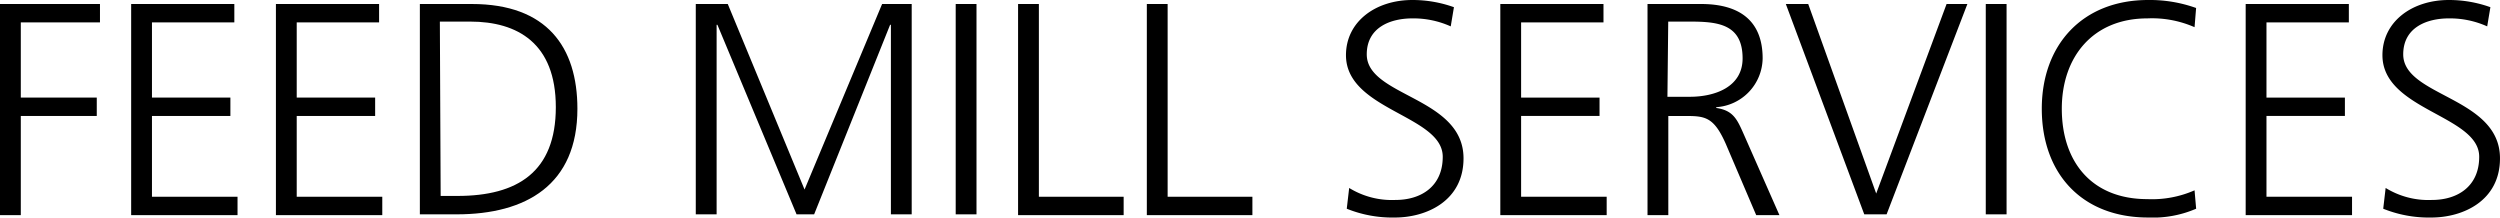
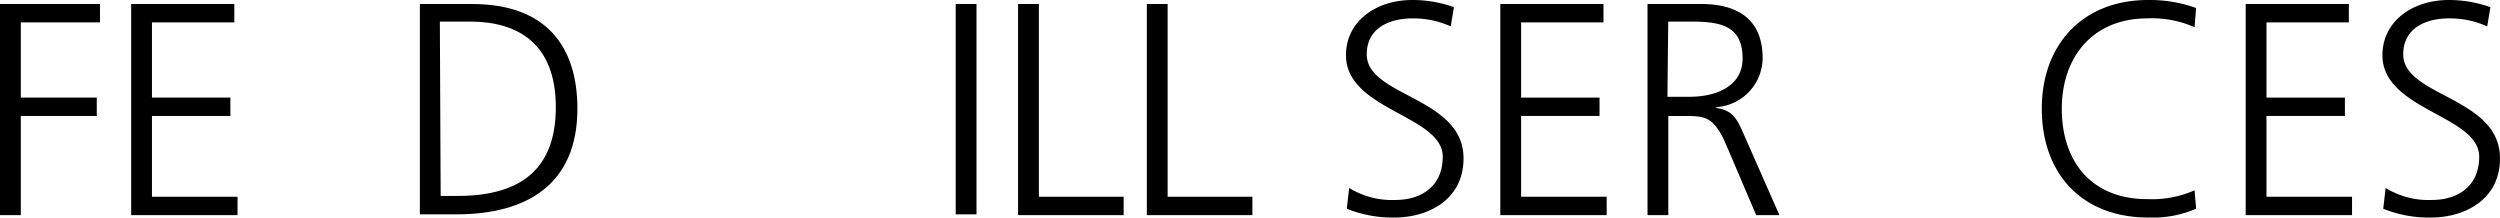
<svg xmlns="http://www.w3.org/2000/svg" id="Alltech-FEED-MILL-SERVICES-Logo-CP-Horizontal-EDIT" width="184.883" height="16.087" viewBox="0 0 184.883 16.087">
  <path id="Path_74" data-name="Path 74" d="M0,.5H7.393V1.86H1.538V7.42H7.156V8.78H1.538v7.334H0Z" transform="translate(0 -0.204)" />
  <path id="Path_75" data-name="Path 75" d="M16.4.5h7.63V1.86H17.938V7.42h5.8V8.78h-5.8v5.974h6.328v1.36H16.4V.5Z" transform="translate(-6.7 -0.204)" />
-   <path id="Path_76" data-name="Path 76" d="M34.5.5h7.63V1.86H36.038V7.42h5.8V8.78h-5.8v5.974h6.328v1.36H34.5V.5Z" transform="translate(-14.095 -0.204)" />
  <path id="Path_77" data-name="Path 77" d="M52.5.5h3.844c5.56,0,7.807,3.194,7.807,7.748,0,5.619-3.785,7.807-8.931,7.807H52.5V.5Zm1.538,14.194H55.28c4.436,0,7.275-1.774,7.275-6.565,0-4.731-2.839-6.328-6.328-6.328H53.979l.059,12.893Z" transform="translate(-21.45 -0.204)" />
-   <path id="Path_78" data-name="Path 78" d="M87,.5h2.366l5.678,13.721L100.78.5h2.188V16.055h-1.538V2.038h-.059L95.753,16.055h-1.3L88.6,2.038h-.059V16.055H87Z" transform="translate(-35.545 -0.204)" />
  <path id="Path_79" data-name="Path 79" d="M119.5.5h1.538V16.055H119.5Z" transform="translate(-48.823 -0.204)" />
  <path id="Path_80" data-name="Path 80" d="M127.3.5h1.538V14.754h6.269v1.36H127.3Z" transform="translate(-52.01 -0.204)" />
  <path id="Path_81" data-name="Path 81" d="M143.4.5h1.538V14.754h6.269v1.36H143.4V.5Z" transform="translate(-58.588 -0.204)" />
  <path id="Path_82" data-name="Path 82" d="M168.537,13.9a6.027,6.027,0,0,0,3.43.887c1.893,0,3.489-1.005,3.489-3.194,0-3.075-7.156-3.43-7.156-7.511C168.3,1.6,170.488,0,173.209,0a9.082,9.082,0,0,1,3.075.532l-.237,1.419a6.723,6.723,0,0,0-2.839-.591c-1.6,0-3.371.651-3.371,2.661,0,3.135,7.156,3.135,7.156,7.689,0,3.135-2.721,4.377-5.086,4.377a9.03,9.03,0,0,1-3.549-.651Z" transform="translate(-68.761 0)" />
  <path id="Path_83" data-name="Path 83" d="M187.6.5h7.63V1.86h-6.092V7.42h5.8V8.78h-5.8v5.974h6.328v1.36H187.6V.5Z" transform="translate(-76.647 -0.204)" />
  <path id="Path_84" data-name="Path 84" d="M205.9.5h4.022c2.78,0,4.554,1.183,4.554,4.022a3.671,3.671,0,0,1-3.43,3.608v.059c1.242.177,1.538.828,2.011,1.893l2.661,6.033H214l-2.247-5.264c-.887-2.011-1.538-2.07-3.016-2.07H207.5v7.334h-1.538V.5Zm1.538,6.861h1.656c1.833,0,3.9-.71,3.9-2.839,0-2.543-1.833-2.721-3.9-2.721h-1.6l-.059,5.56Z" transform="translate(-84.123 -0.204)" />
-   <path id="Path_85" data-name="Path 85" d="M230.752,16.055H229.1L223.3.5h1.656l5.027,14.017L235.188.5h1.538Z" transform="translate(-91.232 -0.204)" />
-   <path id="Path_86" data-name="Path 86" d="M248.3.5h1.538V16.055H248.3Z" transform="translate(-101.446 -0.204)" />
  <path id="Path_87" data-name="Path 87" d="M266.6,2.011a7.809,7.809,0,0,0-3.489-.651c-4.022,0-6.328,2.839-6.328,6.683,0,3.9,2.188,6.683,6.328,6.683a7.809,7.809,0,0,0,3.489-.651l.118,1.36a8.064,8.064,0,0,1-3.549.651c-4.909,0-7.866-3.253-7.866-8.044C255.3,3.312,258.316,0,263.166,0a10.163,10.163,0,0,1,3.549.591Z" transform="translate(-104.306)" />
  <path id="Path_88" data-name="Path 88" d="M280.8.5h7.63V1.86h-6.092V7.42h5.8V8.78h-5.8v5.974h6.328v1.36H280.8V.5Z" transform="translate(-114.725 -0.204)" />
  <path id="Path_89" data-name="Path 89" d="M298.137,13.9a6.026,6.026,0,0,0,3.43.887c1.893,0,3.489-1.005,3.489-3.194,0-3.075-7.156-3.43-7.156-7.511C297.9,1.6,300.088,0,302.809,0a9.082,9.082,0,0,1,3.075.532l-.237,1.419a6.723,6.723,0,0,0-2.839-.591c-1.6,0-3.371.651-3.371,2.661,0,3.135,7.156,3.135,7.156,7.689,0,3.135-2.721,4.377-5.086,4.377a9.029,9.029,0,0,1-3.549-.651Z" transform="translate(-121.711 0)" />
</svg>